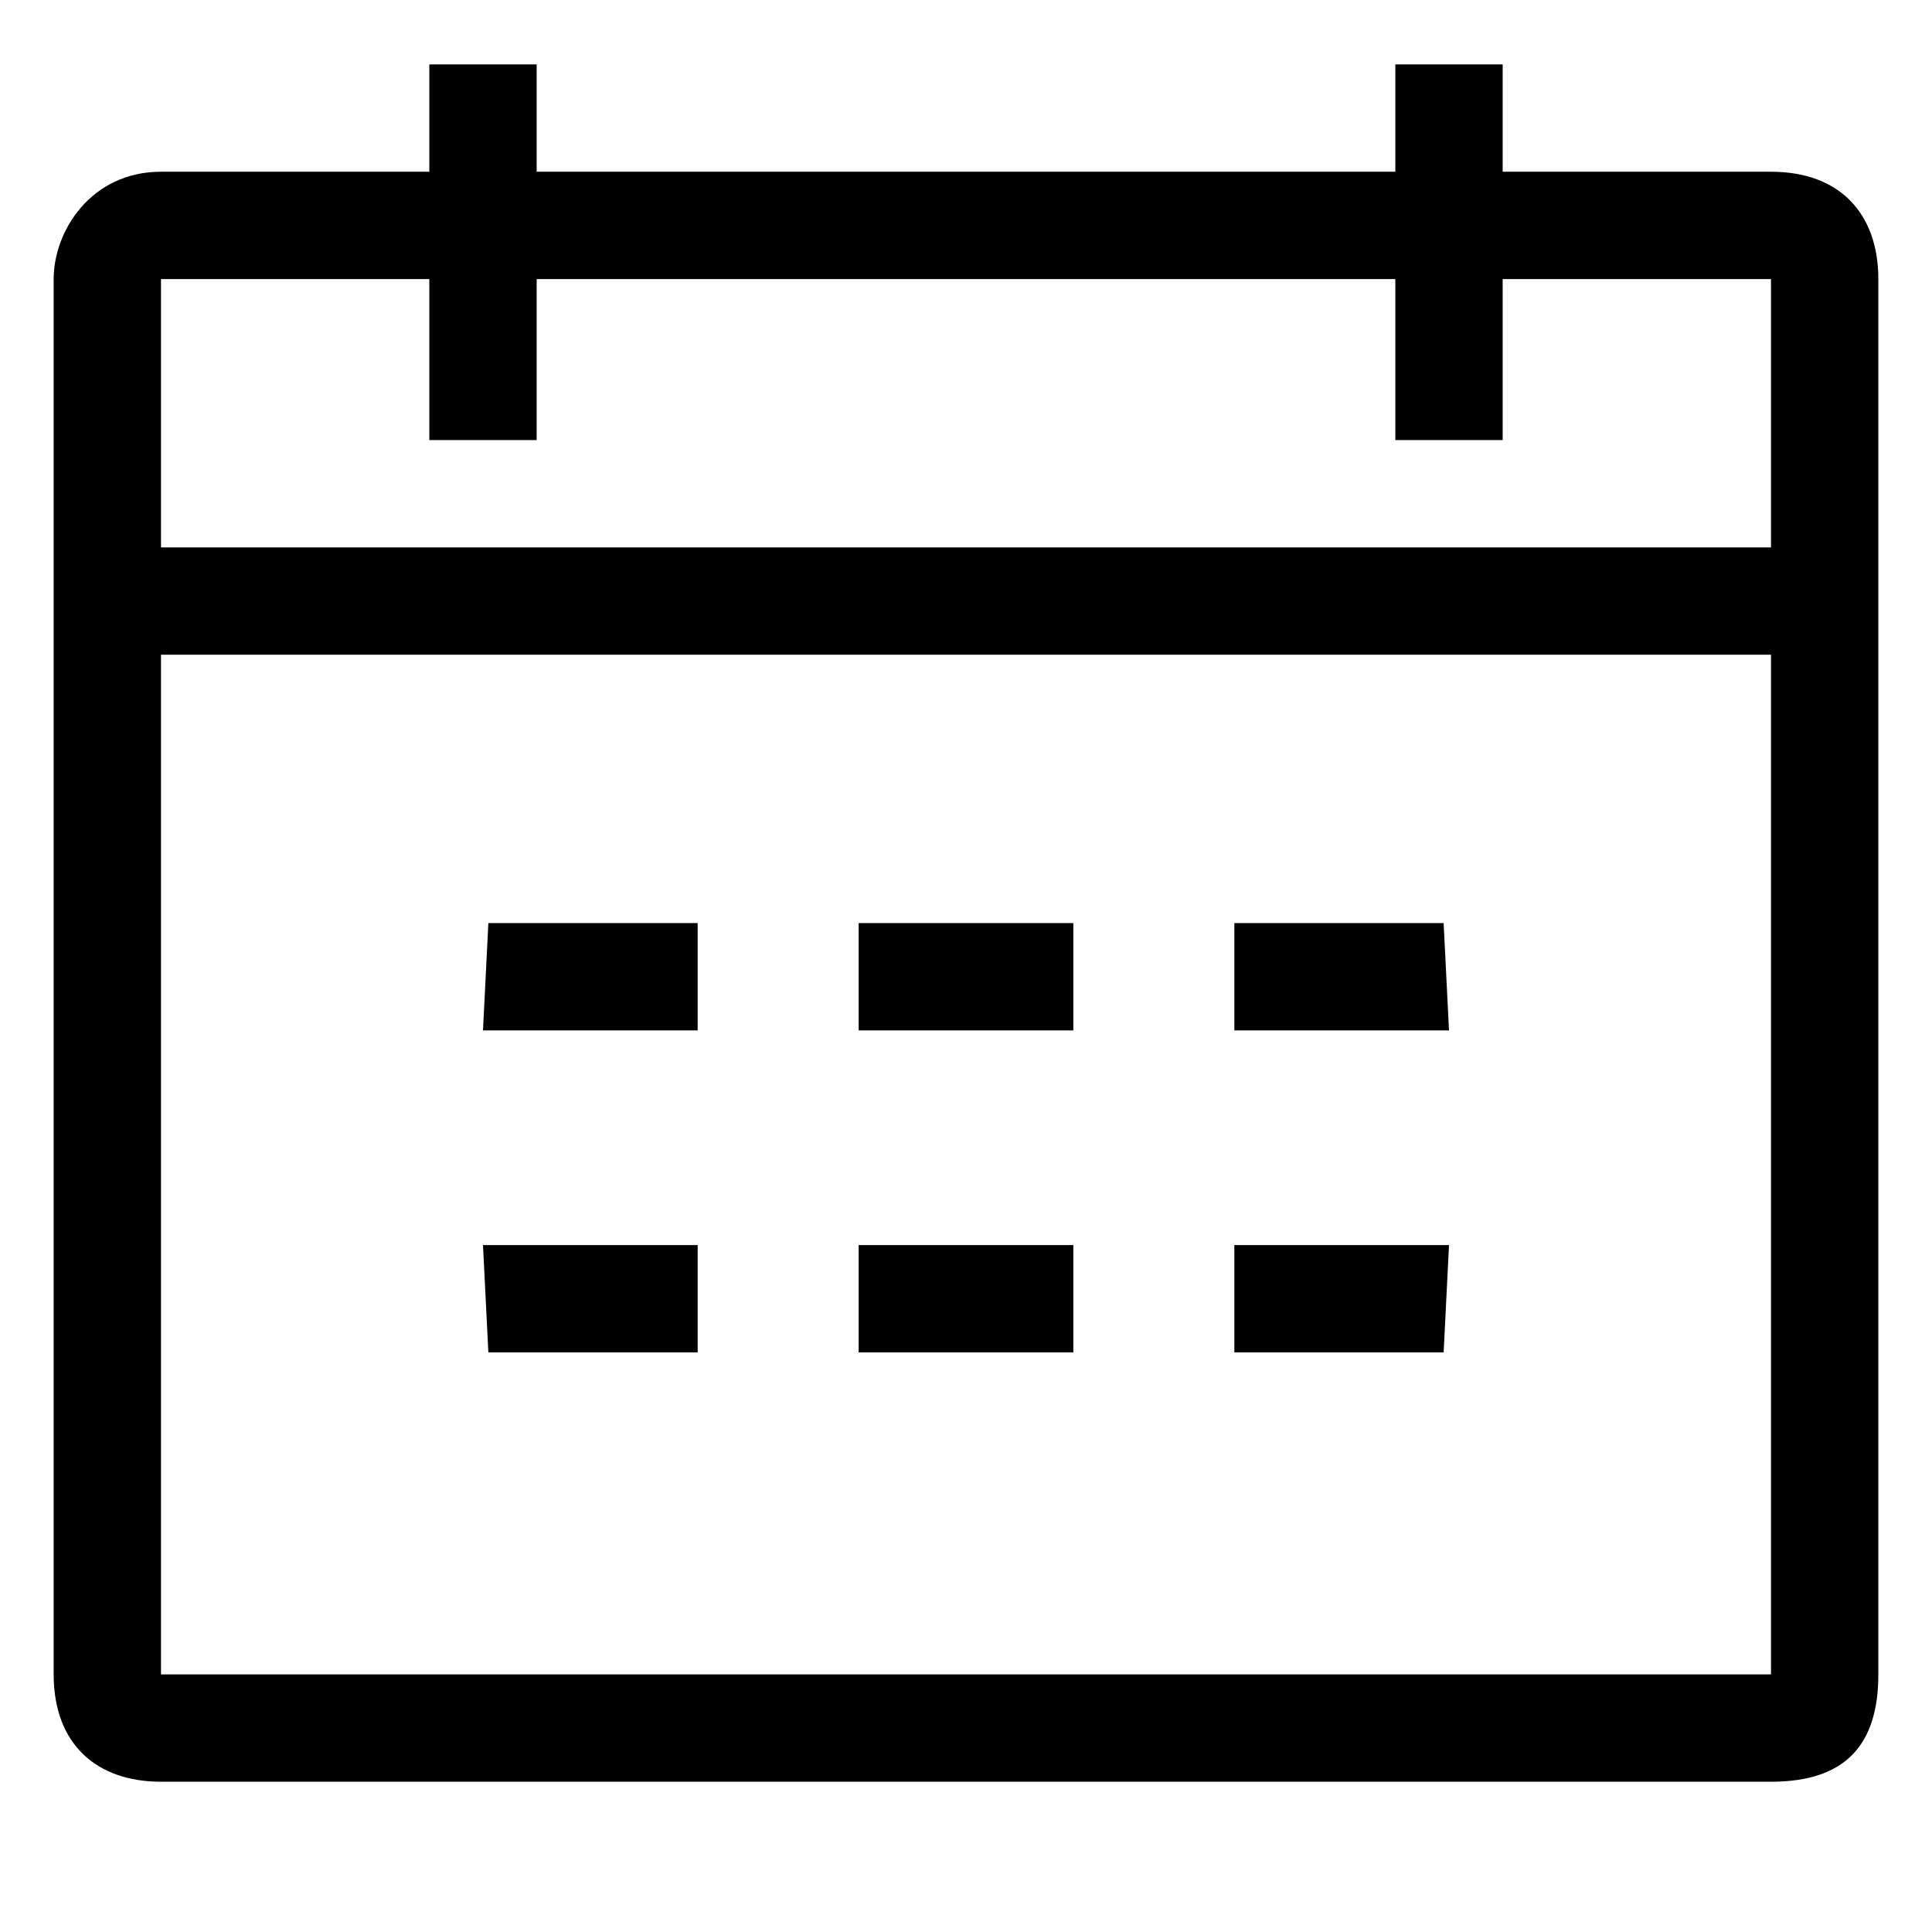
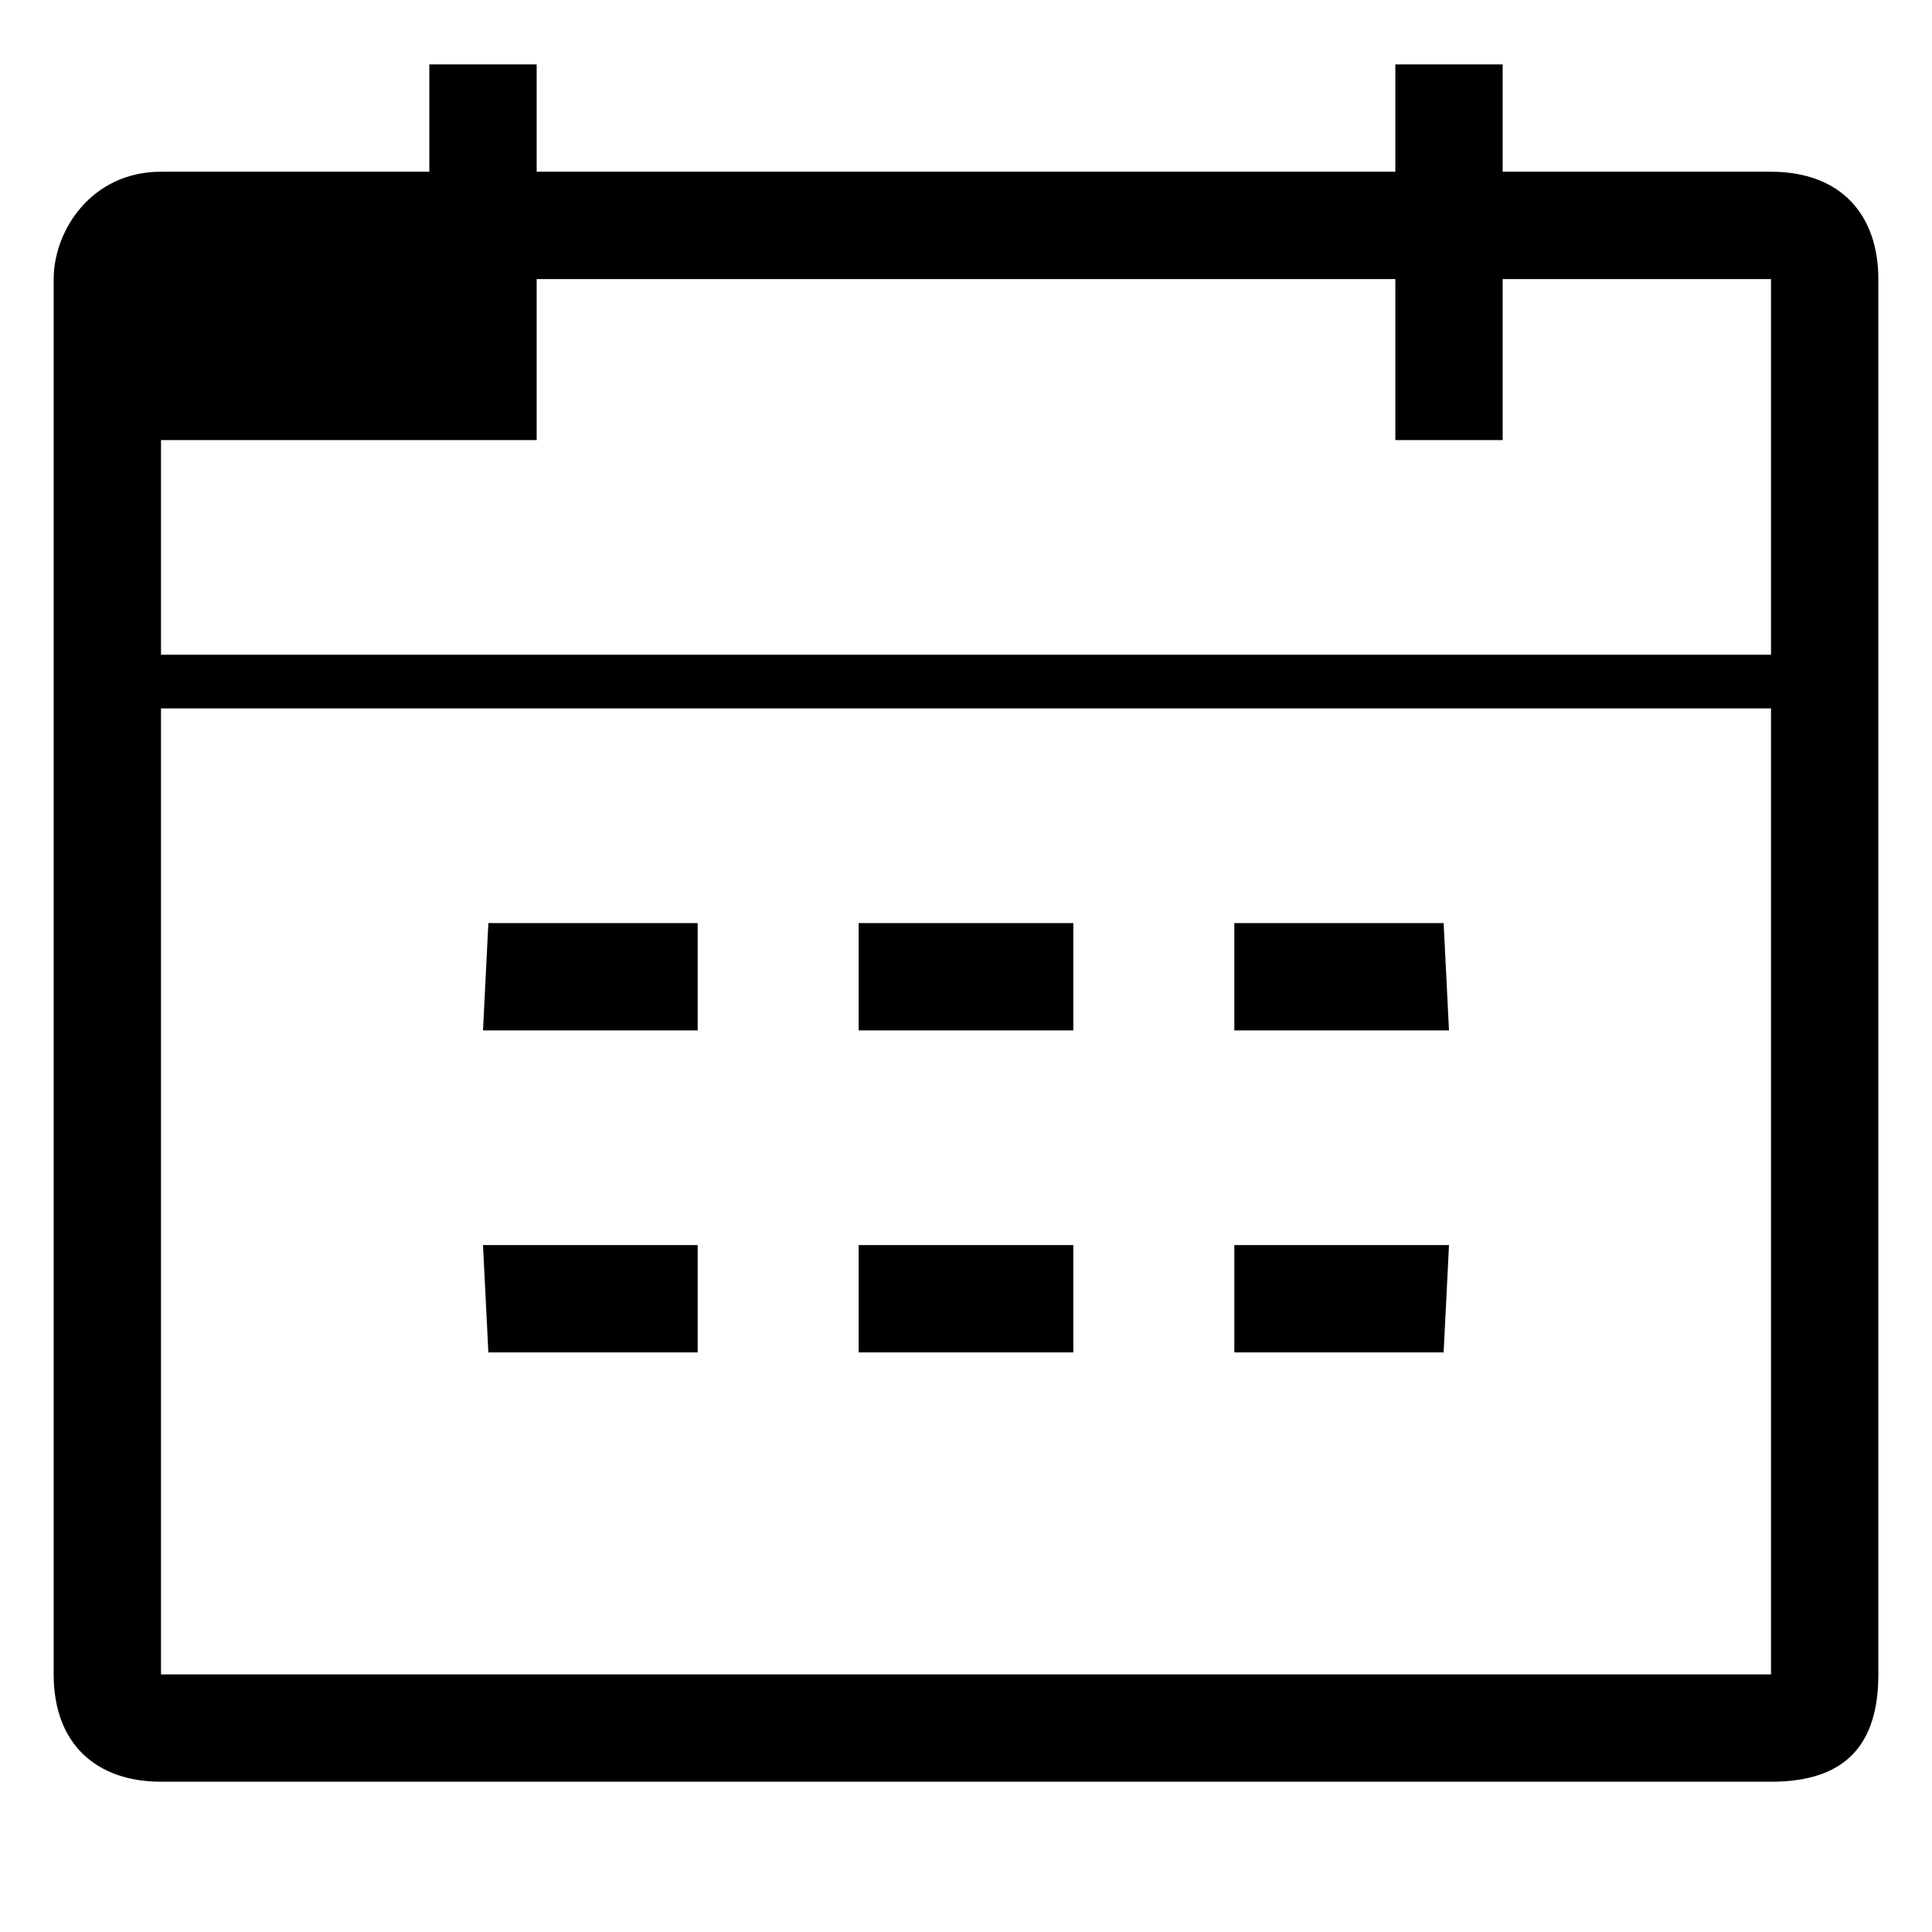
<svg xmlns="http://www.w3.org/2000/svg" t="1650613871145" viewBox="0 0 1024 1024" version="1.1" p-id="2650" width="20" height="20">
  <defs>
    <style type="text/css">@font-face { font-family: feedback-iconfont; src: url("//at.alicdn.com/t/font_1031158_u69w8yhxdu.woff2?t=1630033759944") format("woff2"), url("//at.alicdn.com/t/font_1031158_u69w8yhxdu.woff?t=1630033759944") format("woff"), url("//at.alicdn.com/t/font_1031158_u69w8yhxdu.ttf?t=1630033759944") format("truetype"); }
</style>
  </defs>
-   <path d="M938.667 944.356H85.333c-34.133 0-56.889-19.911-56.889-56.889v-739.556c0-25.6 19.911-56.889 56.889-56.889h142.222v-56.889h56.889v56.889h455.111v-56.889h56.889v56.889h142.222c36.978 0 56.889 22.756 56.889 56.889v739.556c0 36.978-17.067 56.889-56.889 56.889z m0-796.444h-142.222v85.333h-56.889v-85.333H284.444v85.333H227.556v-85.333H85.333v142.222h853.333v-142.222z m0 199.111H85.333v540.444h853.333v-540.444z m-682.667 199.111l2.844-56.889H369.778v56.889H256z m199.111 0v-56.889h113.778v56.889h-113.778z m199.111 0v-56.889h110.933l2.844 56.889h-113.778z m-395.378 170.667l-2.844-56.889h113.778v56.889H258.844z m196.267 0v-56.889h113.778v56.889h-113.778z m310.044 0H654.222v-56.889h113.778l-2.844 56.889z" p-id="2651" />
+   <path d="M938.667 944.356H85.333c-34.133 0-56.889-19.911-56.889-56.889v-739.556c0-25.6 19.911-56.889 56.889-56.889h142.222v-56.889h56.889v56.889h455.111v-56.889h56.889v56.889h142.222c36.978 0 56.889 22.756 56.889 56.889v739.556c0 36.978-17.067 56.889-56.889 56.889z m0-796.444h-142.222v85.333h-56.889v-85.333H284.444v85.333H227.556H85.333v142.222h853.333v-142.222z m0 199.111H85.333v540.444h853.333v-540.444z m-682.667 199.111l2.844-56.889H369.778v56.889H256z m199.111 0v-56.889h113.778v56.889h-113.778z m199.111 0v-56.889h110.933l2.844 56.889h-113.778z m-395.378 170.667l-2.844-56.889h113.778v56.889H258.844z m196.267 0v-56.889h113.778v56.889h-113.778z m310.044 0H654.222v-56.889h113.778l-2.844 56.889z" p-id="2651" />
</svg>